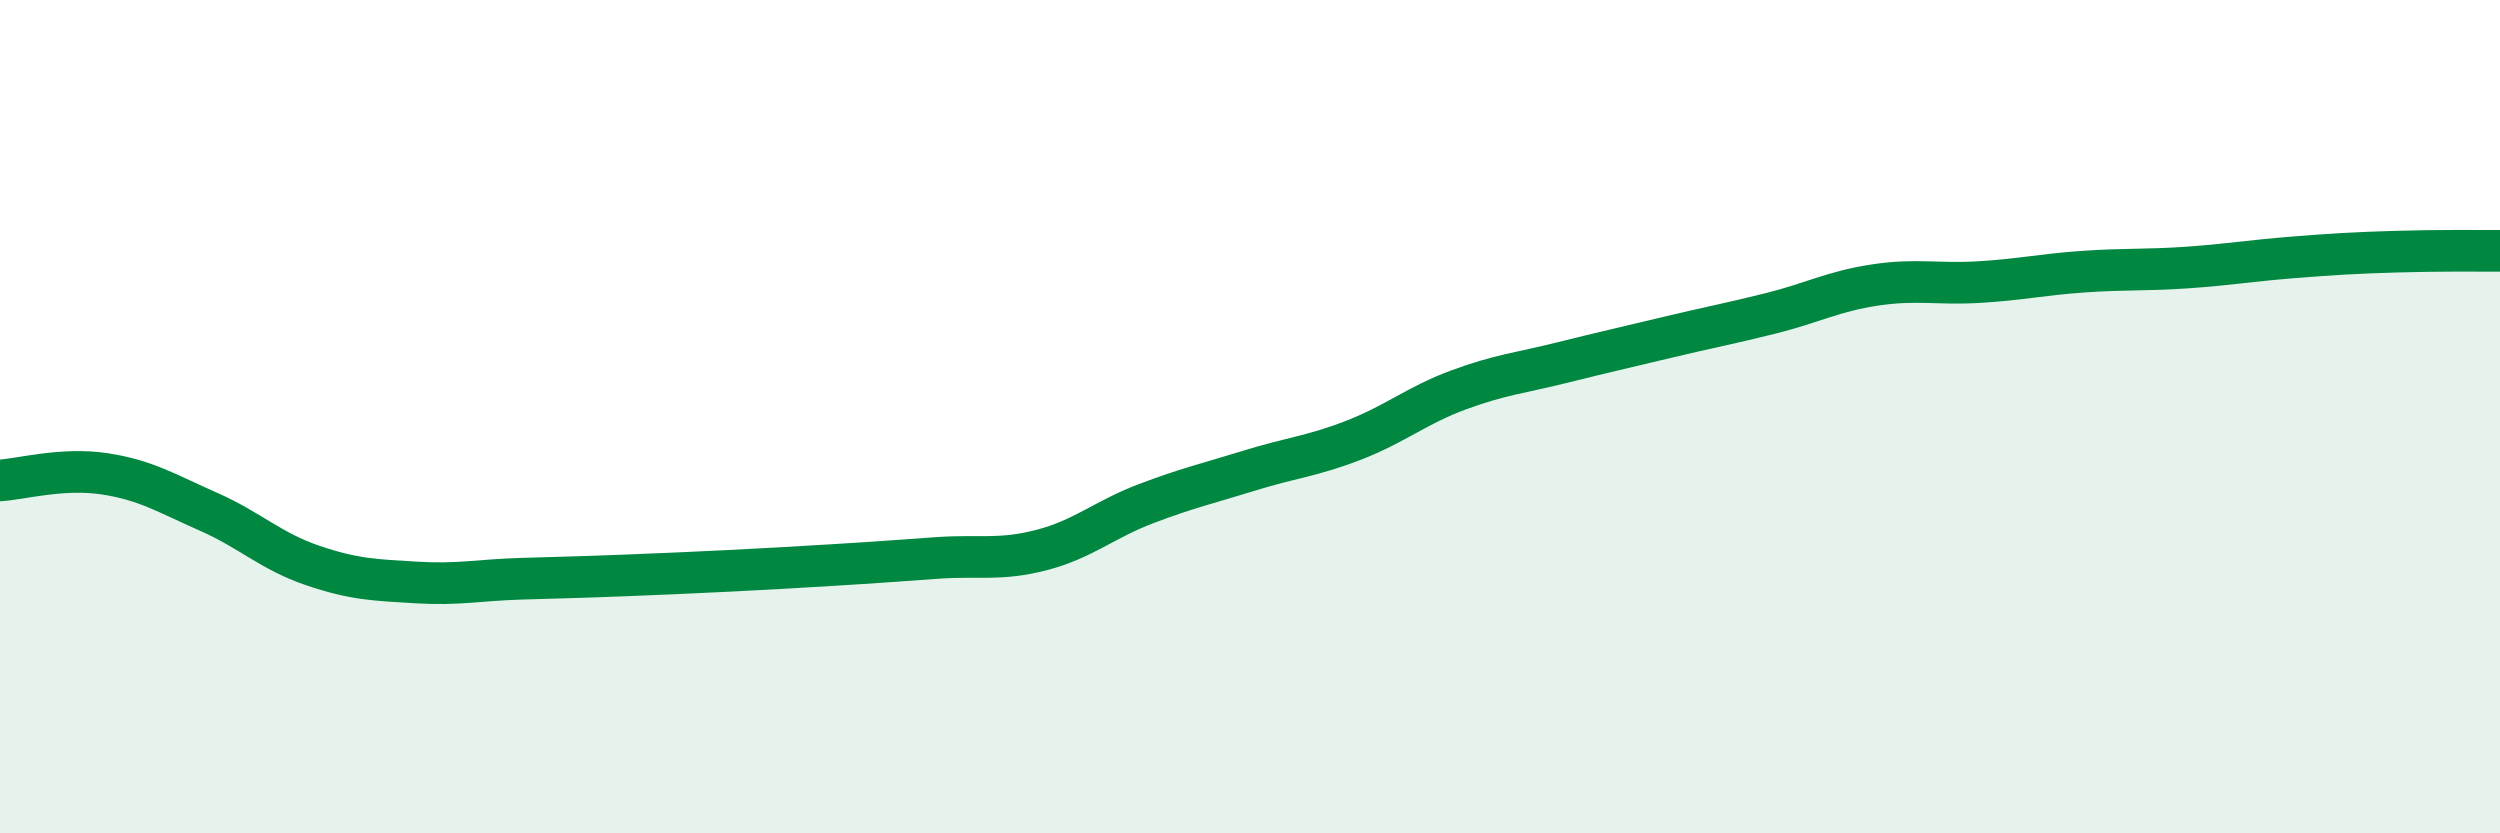
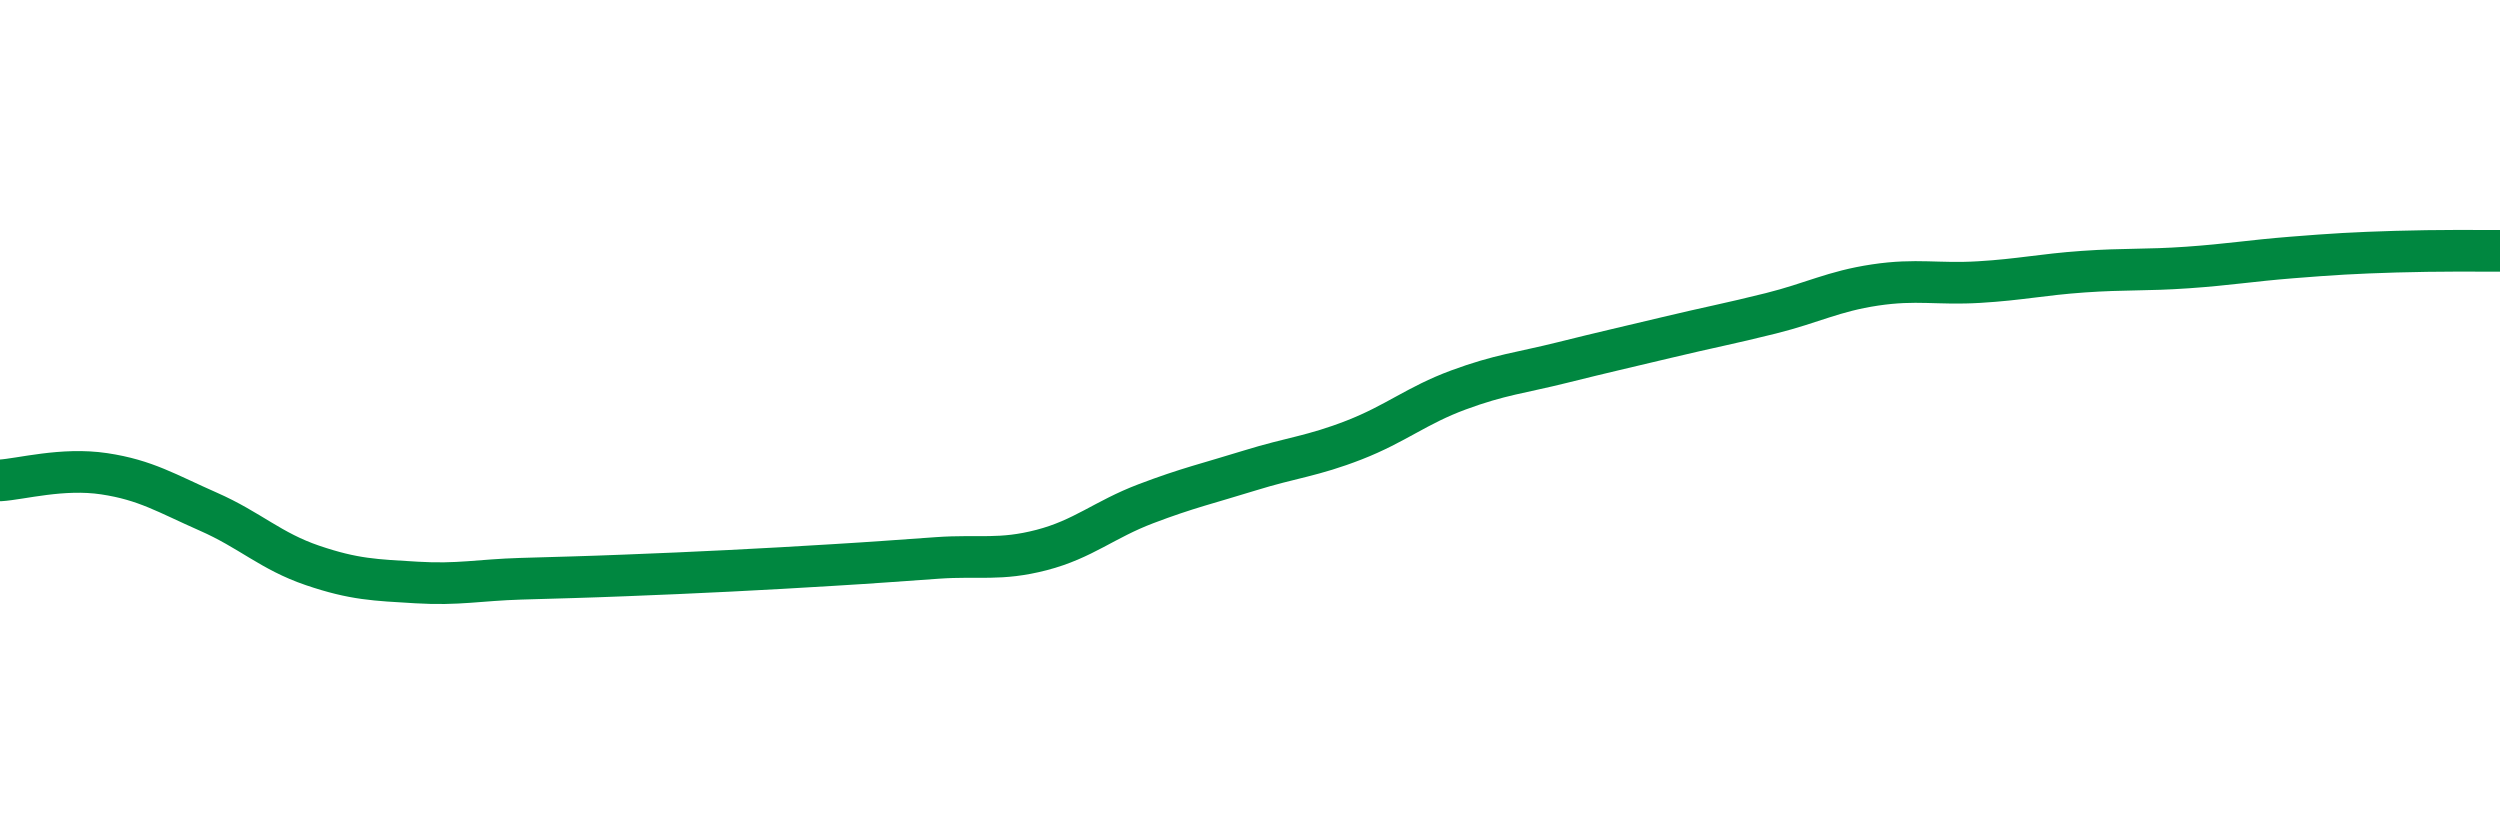
<svg xmlns="http://www.w3.org/2000/svg" width="60" height="20" viewBox="0 0 60 20">
-   <path d="M 0,11.53 C 0.5,11.5 1.5,11.22 2.5,11.37 C 3.5,11.52 4,11.84 5,12.28 C 6,12.72 6.5,13.23 7.5,13.57 C 8.5,13.91 9,13.92 10,13.98 C 11,14.04 11.5,13.92 12.5,13.89 C 13.5,13.86 14,13.85 15,13.81 C 16,13.77 16.5,13.75 17.5,13.7 C 18.5,13.65 19,13.62 20,13.56 C 21,13.5 21.5,13.46 22.5,13.39 C 23.5,13.32 24,13.46 25,13.2 C 26,12.94 26.5,12.47 27.5,12.09 C 28.5,11.71 29,11.6 30,11.29 C 31,10.98 31.5,10.95 32.5,10.56 C 33.5,10.17 34,9.73 35,9.36 C 36,8.99 36.5,8.95 37.5,8.7 C 38.5,8.45 39,8.34 40,8.1 C 41,7.86 41.5,7.77 42.5,7.52 C 43.5,7.27 44,6.99 45,6.84 C 46,6.69 46.5,6.83 47.5,6.77 C 48.5,6.71 49,6.59 50,6.52 C 51,6.45 51.5,6.49 52.5,6.42 C 53.5,6.35 54,6.26 55,6.18 C 56,6.1 56.5,6.07 57.5,6.04 C 58.5,6.01 59.5,6.02 60,6.02L60 20L0 20Z" fill="#008740" opacity="0.1" stroke-linecap="round" stroke-linejoin="round" />
  <path d="M 0,11.53 C 0.5,11.5 1.5,11.22 2.5,11.37 C 3.5,11.52 4,11.84 5,12.28 C 6,12.72 6.5,13.23 7.5,13.57 C 8.5,13.91 9,13.92 10,13.98 C 11,14.04 11.5,13.92 12.5,13.89 C 13.5,13.86 14,13.85 15,13.81 C 16,13.77 16.5,13.75 17.5,13.7 C 18.5,13.65 19,13.62 20,13.56 C 21,13.5 21.5,13.46 22.5,13.39 C 23.5,13.32 24,13.46 25,13.2 C 26,12.94 26.5,12.47 27.5,12.09 C 28.5,11.71 29,11.6 30,11.29 C 31,10.98 31.5,10.95 32.5,10.56 C 33.5,10.17 34,9.73 35,9.36 C 36,8.99 36.5,8.95 37.5,8.7 C 38.5,8.45 39,8.34 40,8.1 C 41,7.86 41.5,7.77 42.5,7.52 C 43.5,7.27 44,6.99 45,6.84 C 46,6.69 46.5,6.83 47.5,6.77 C 48.5,6.71 49,6.59 50,6.52 C 51,6.45 51.5,6.49 52.5,6.42 C 53.5,6.35 54,6.26 55,6.18 C 56,6.1 56.5,6.07 57.5,6.04 C 58.5,6.01 59.5,6.02 60,6.02" stroke="#008740" stroke-width="1" fill="none" stroke-linecap="round" stroke-linejoin="round" />
</svg>